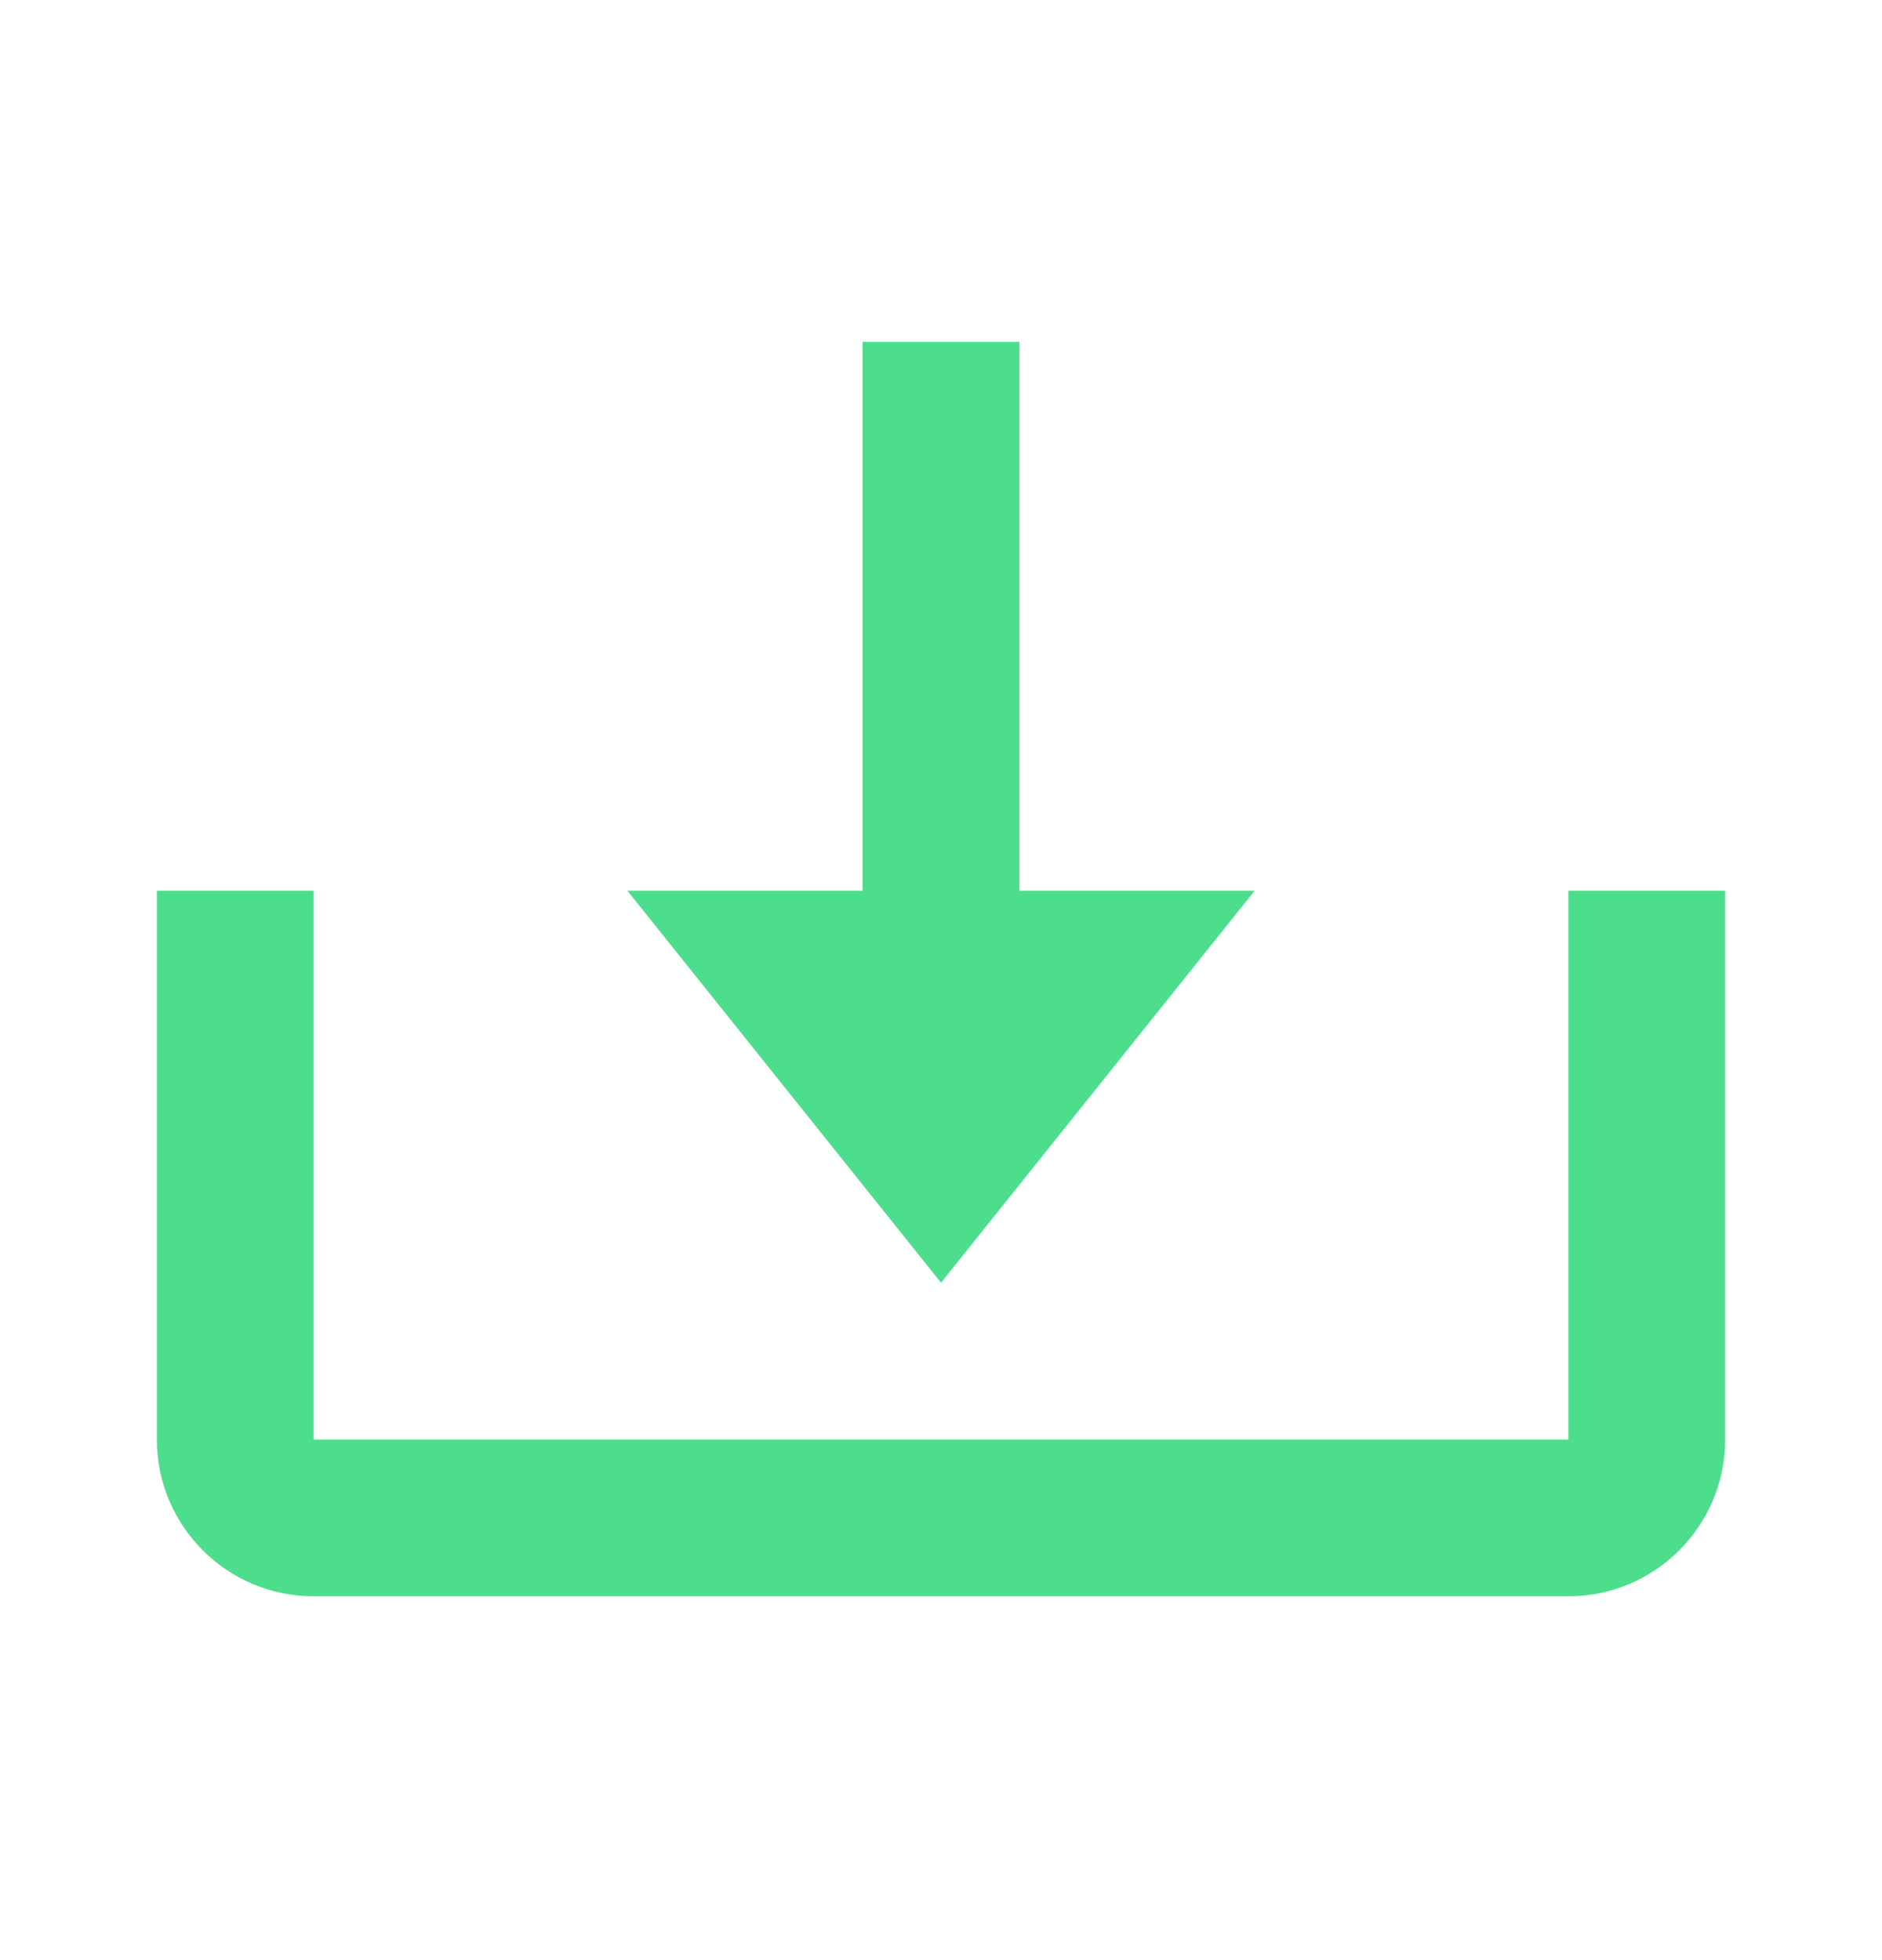
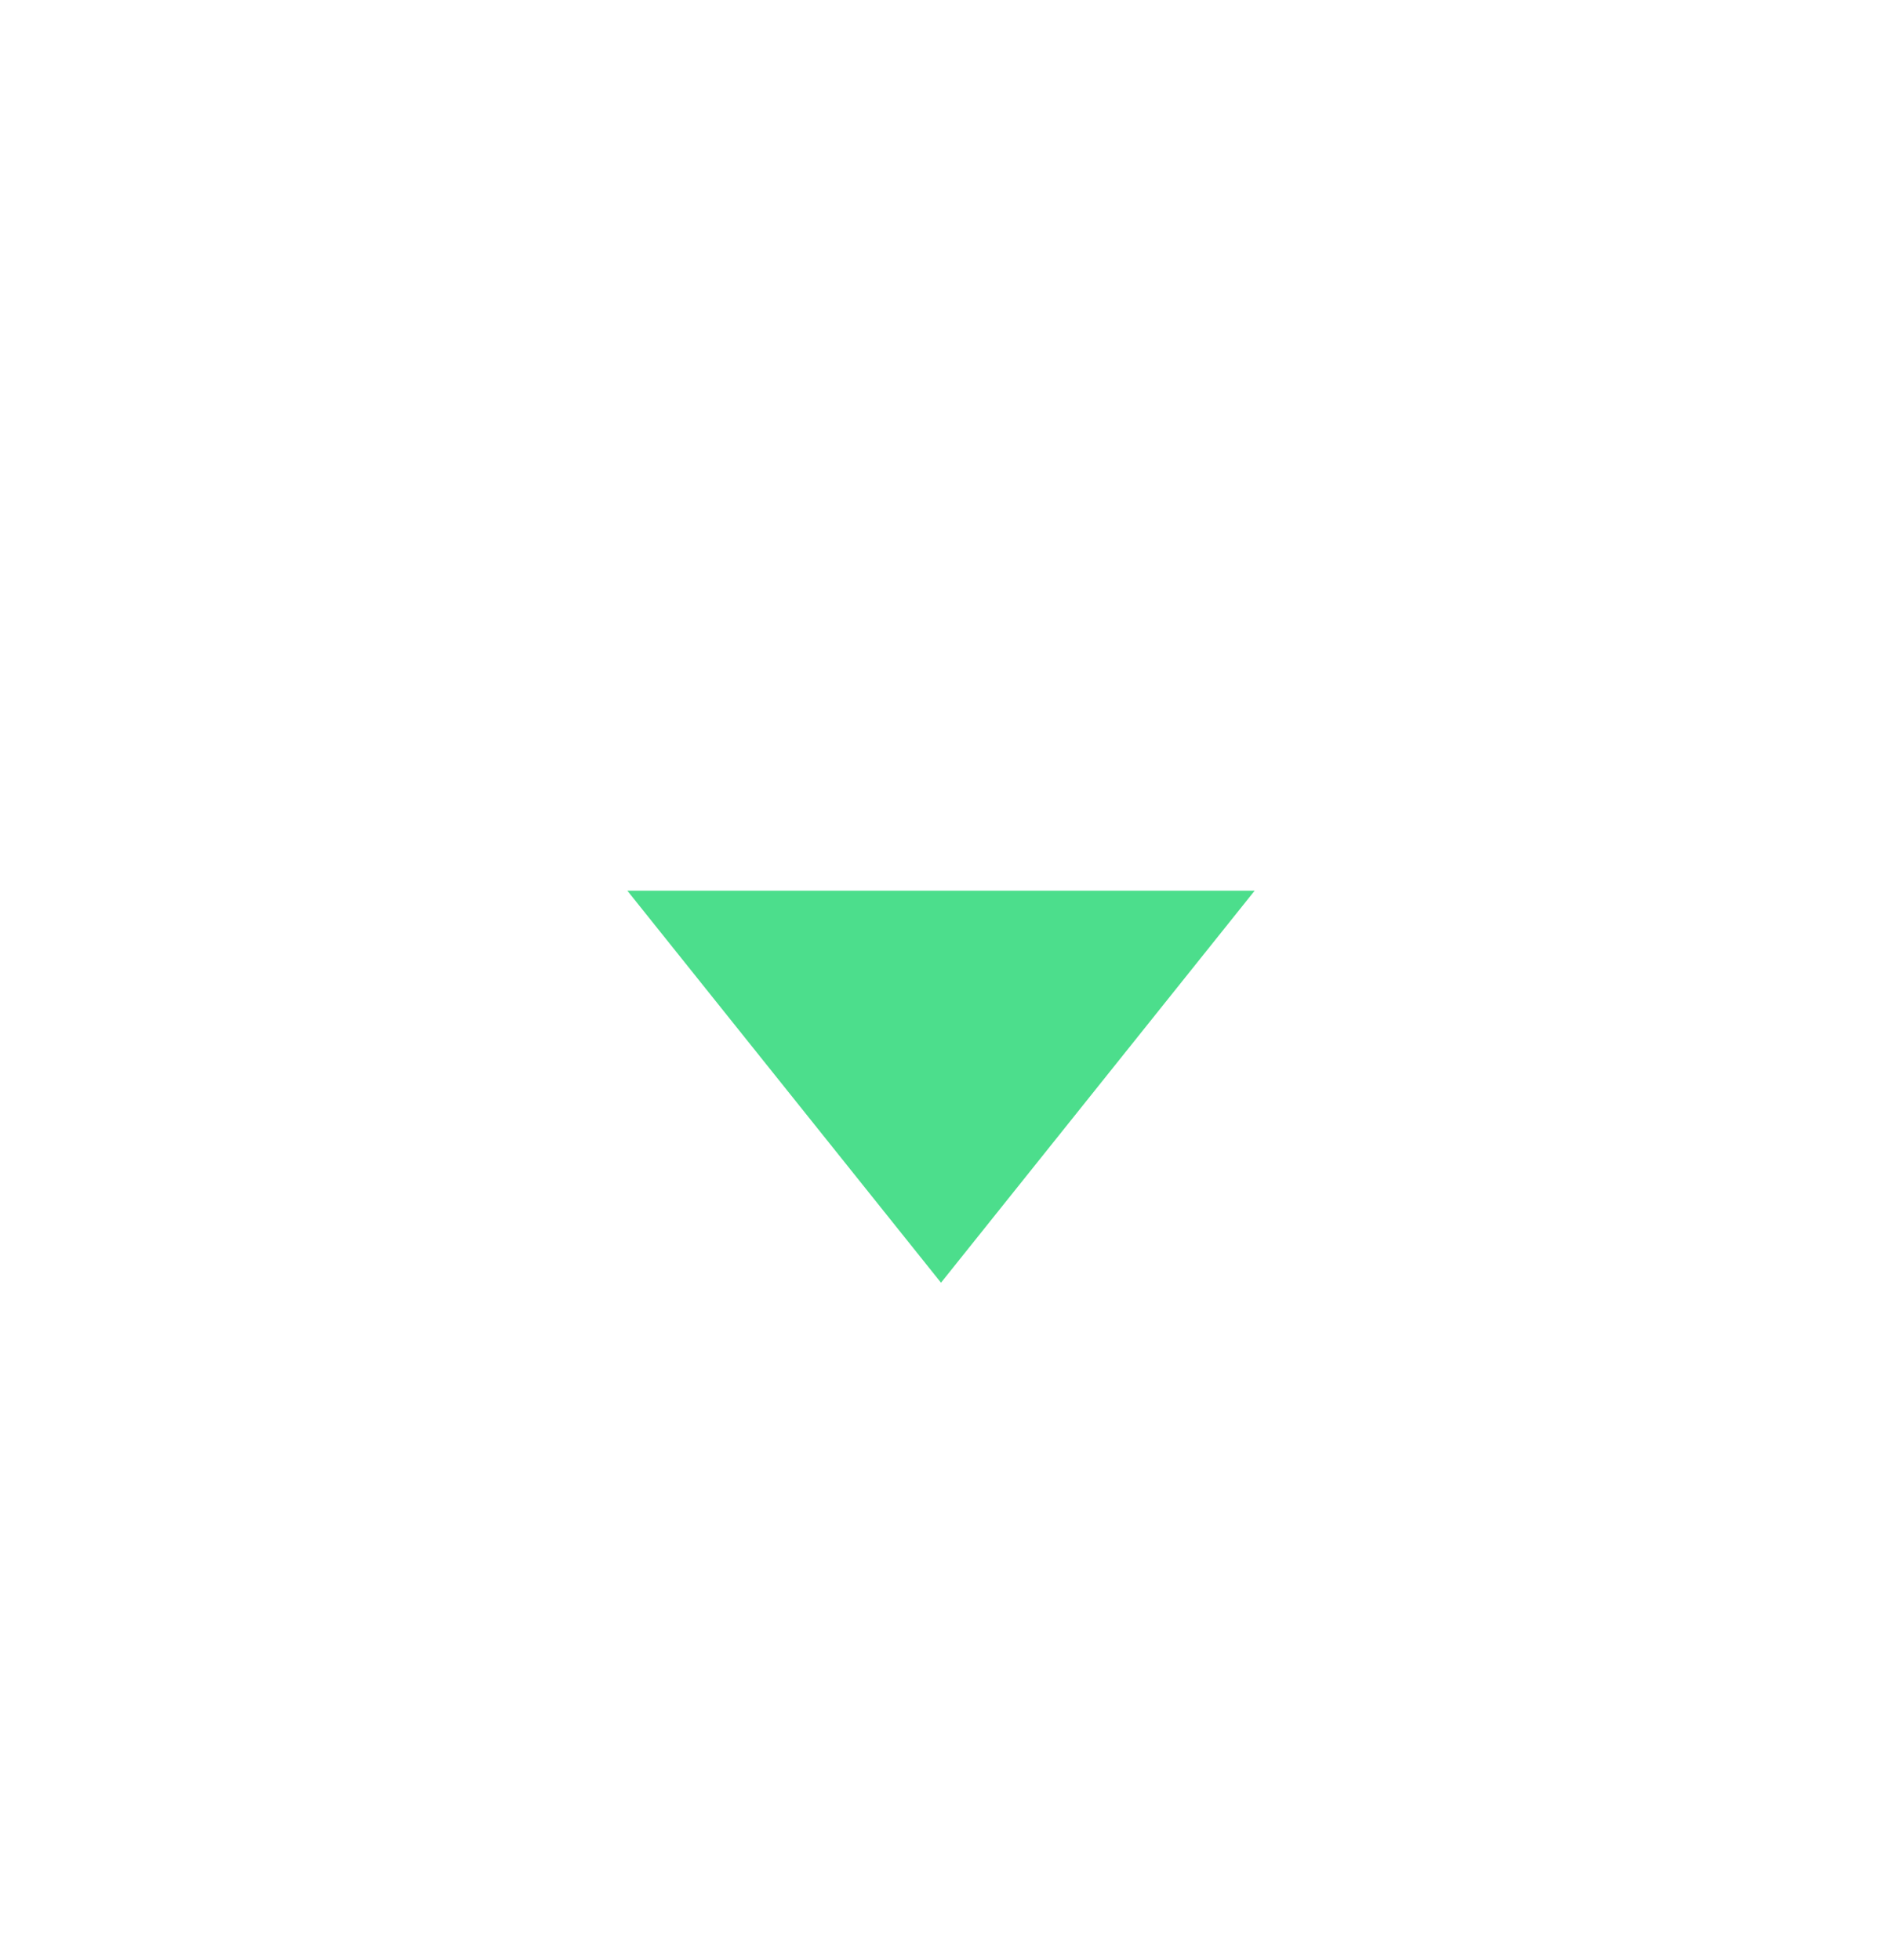
<svg xmlns="http://www.w3.org/2000/svg" width="24" height="25" viewBox="0 0 24 25" fill="none">
-   <path d="M12 16.36L16 11.36H13V4.36H11V11.36H8L12 16.36Z" fill="#4CDE8C" />
-   <path d="M20 18.36H4V11.36H2V18.36C2 19.463 2.897 20.36 4 20.36H20C21.103 20.36 22 19.463 22 18.36V11.36H20V18.36Z" fill="#4CDE8C" />
+   <path d="M12 16.36L16 11.36H13V4.36V11.36H8L12 16.36Z" fill="#4CDE8C" />
</svg>